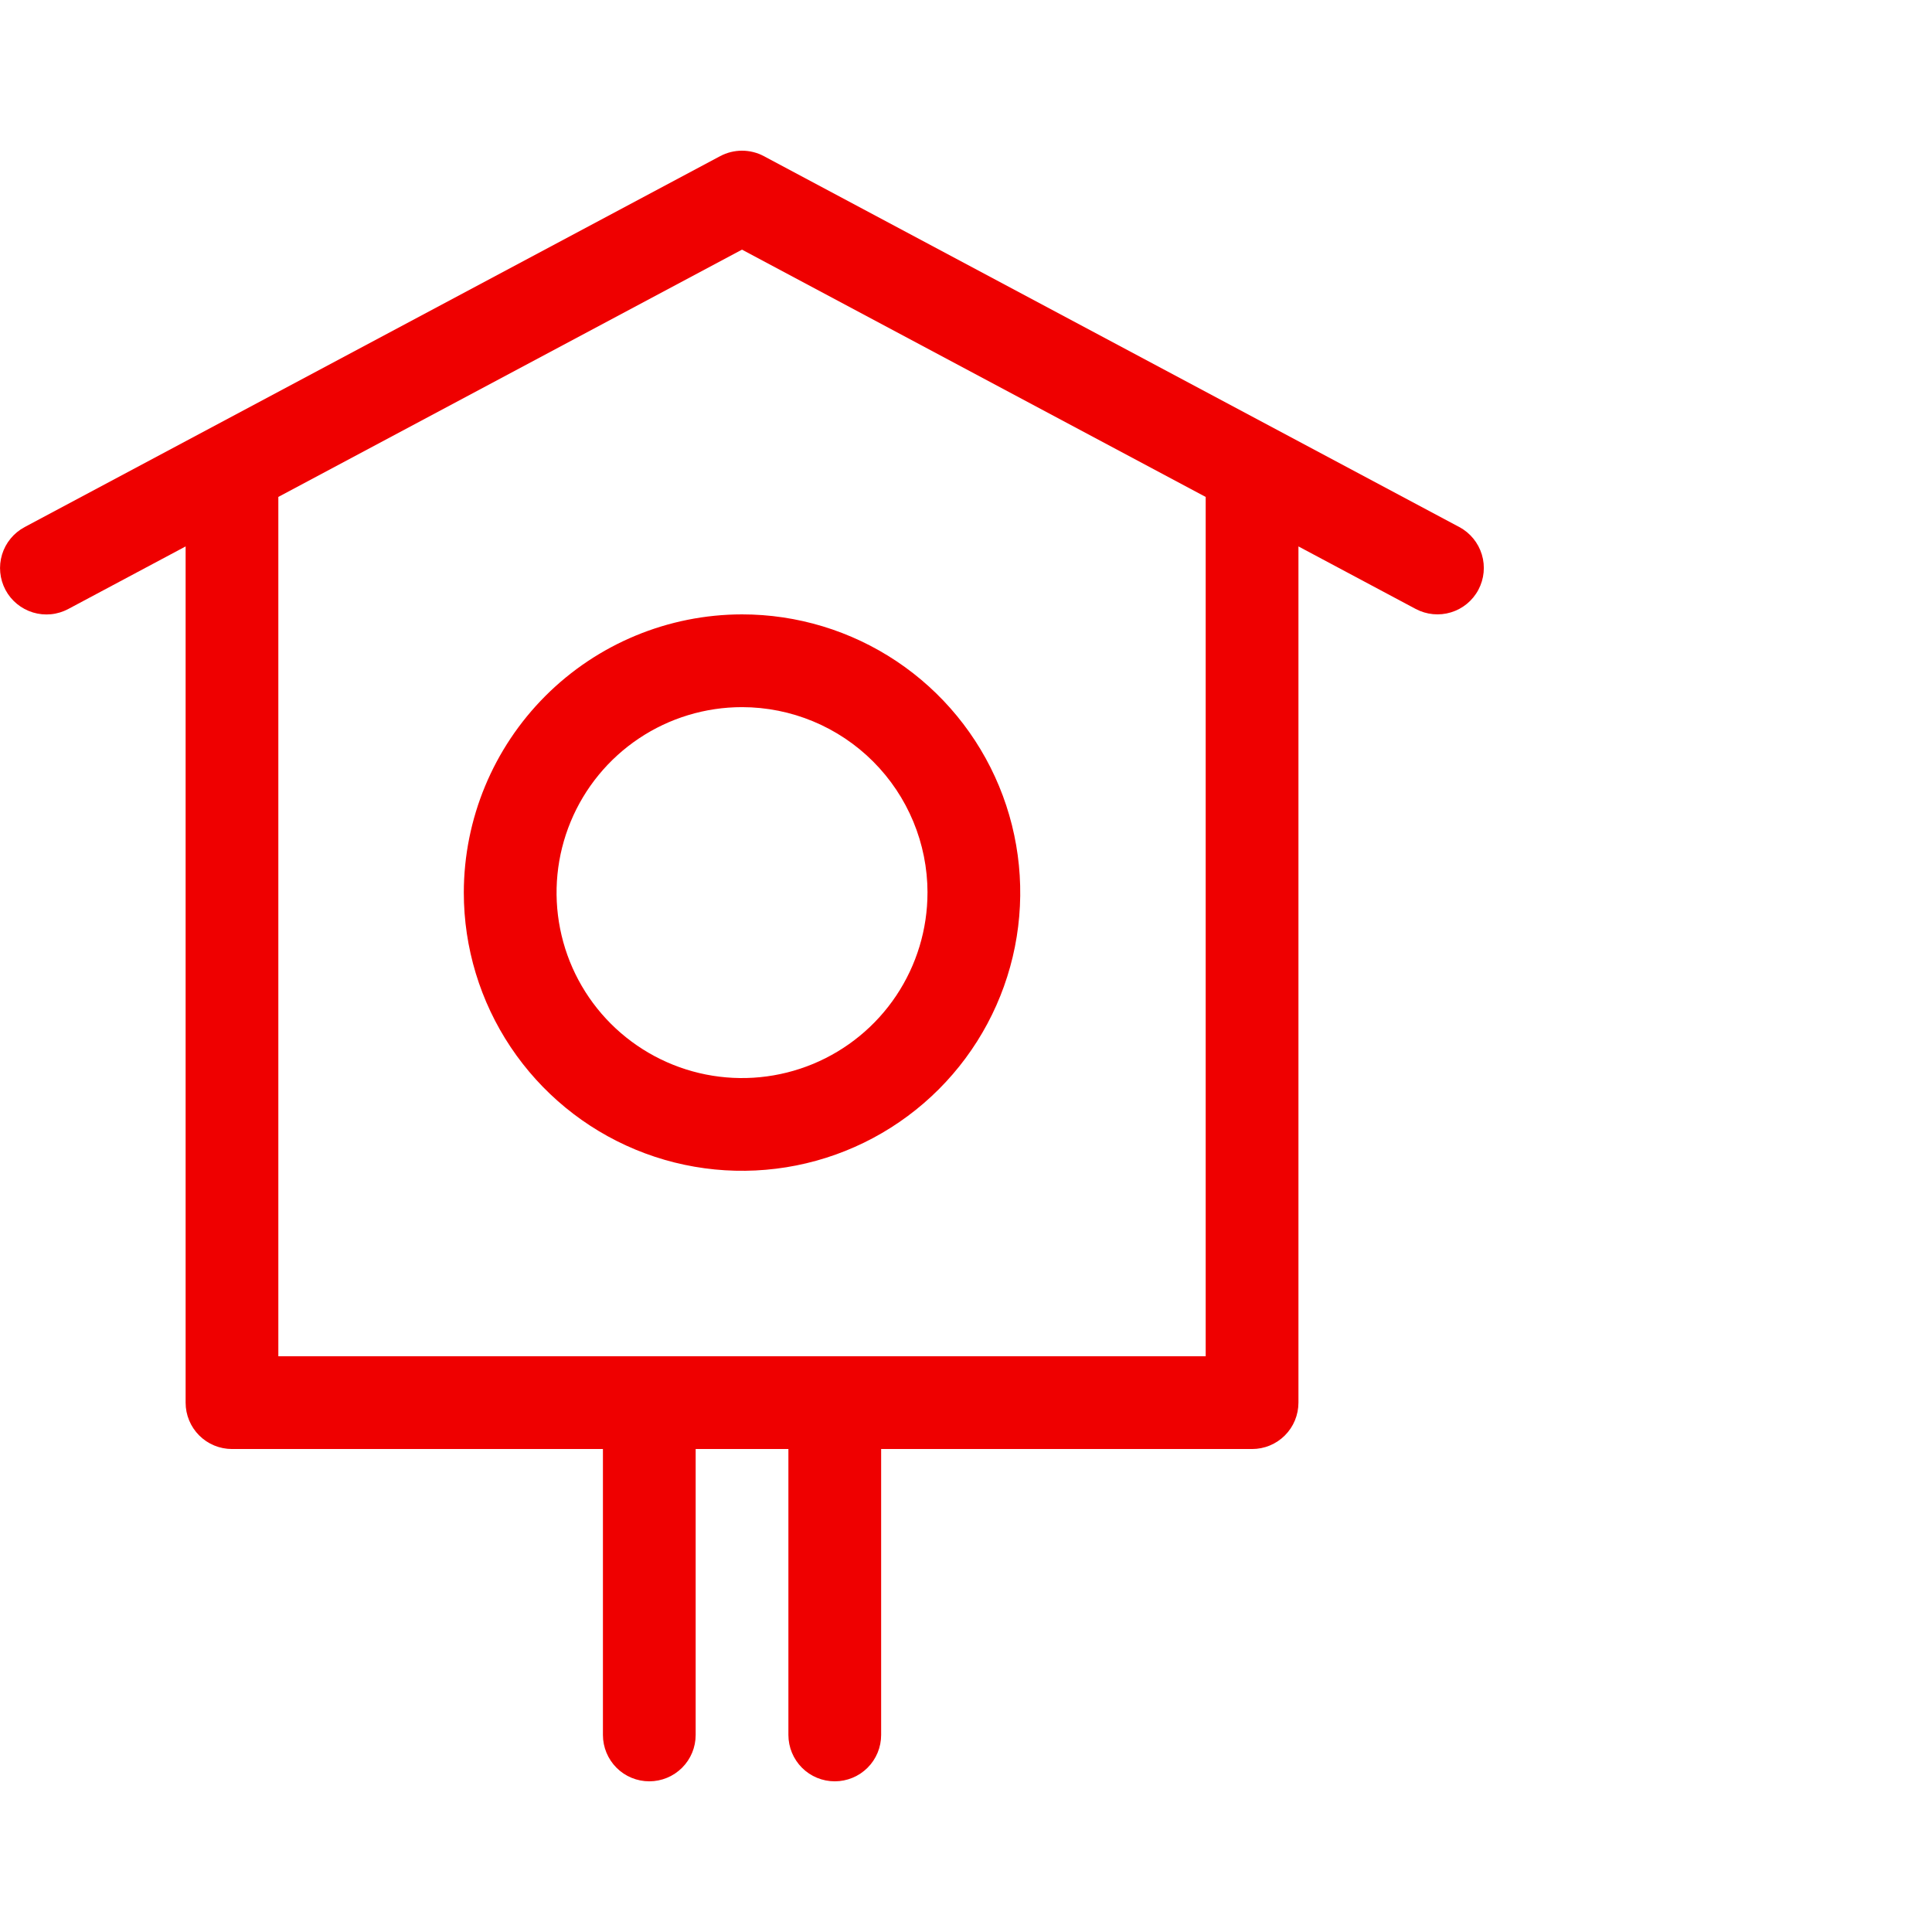
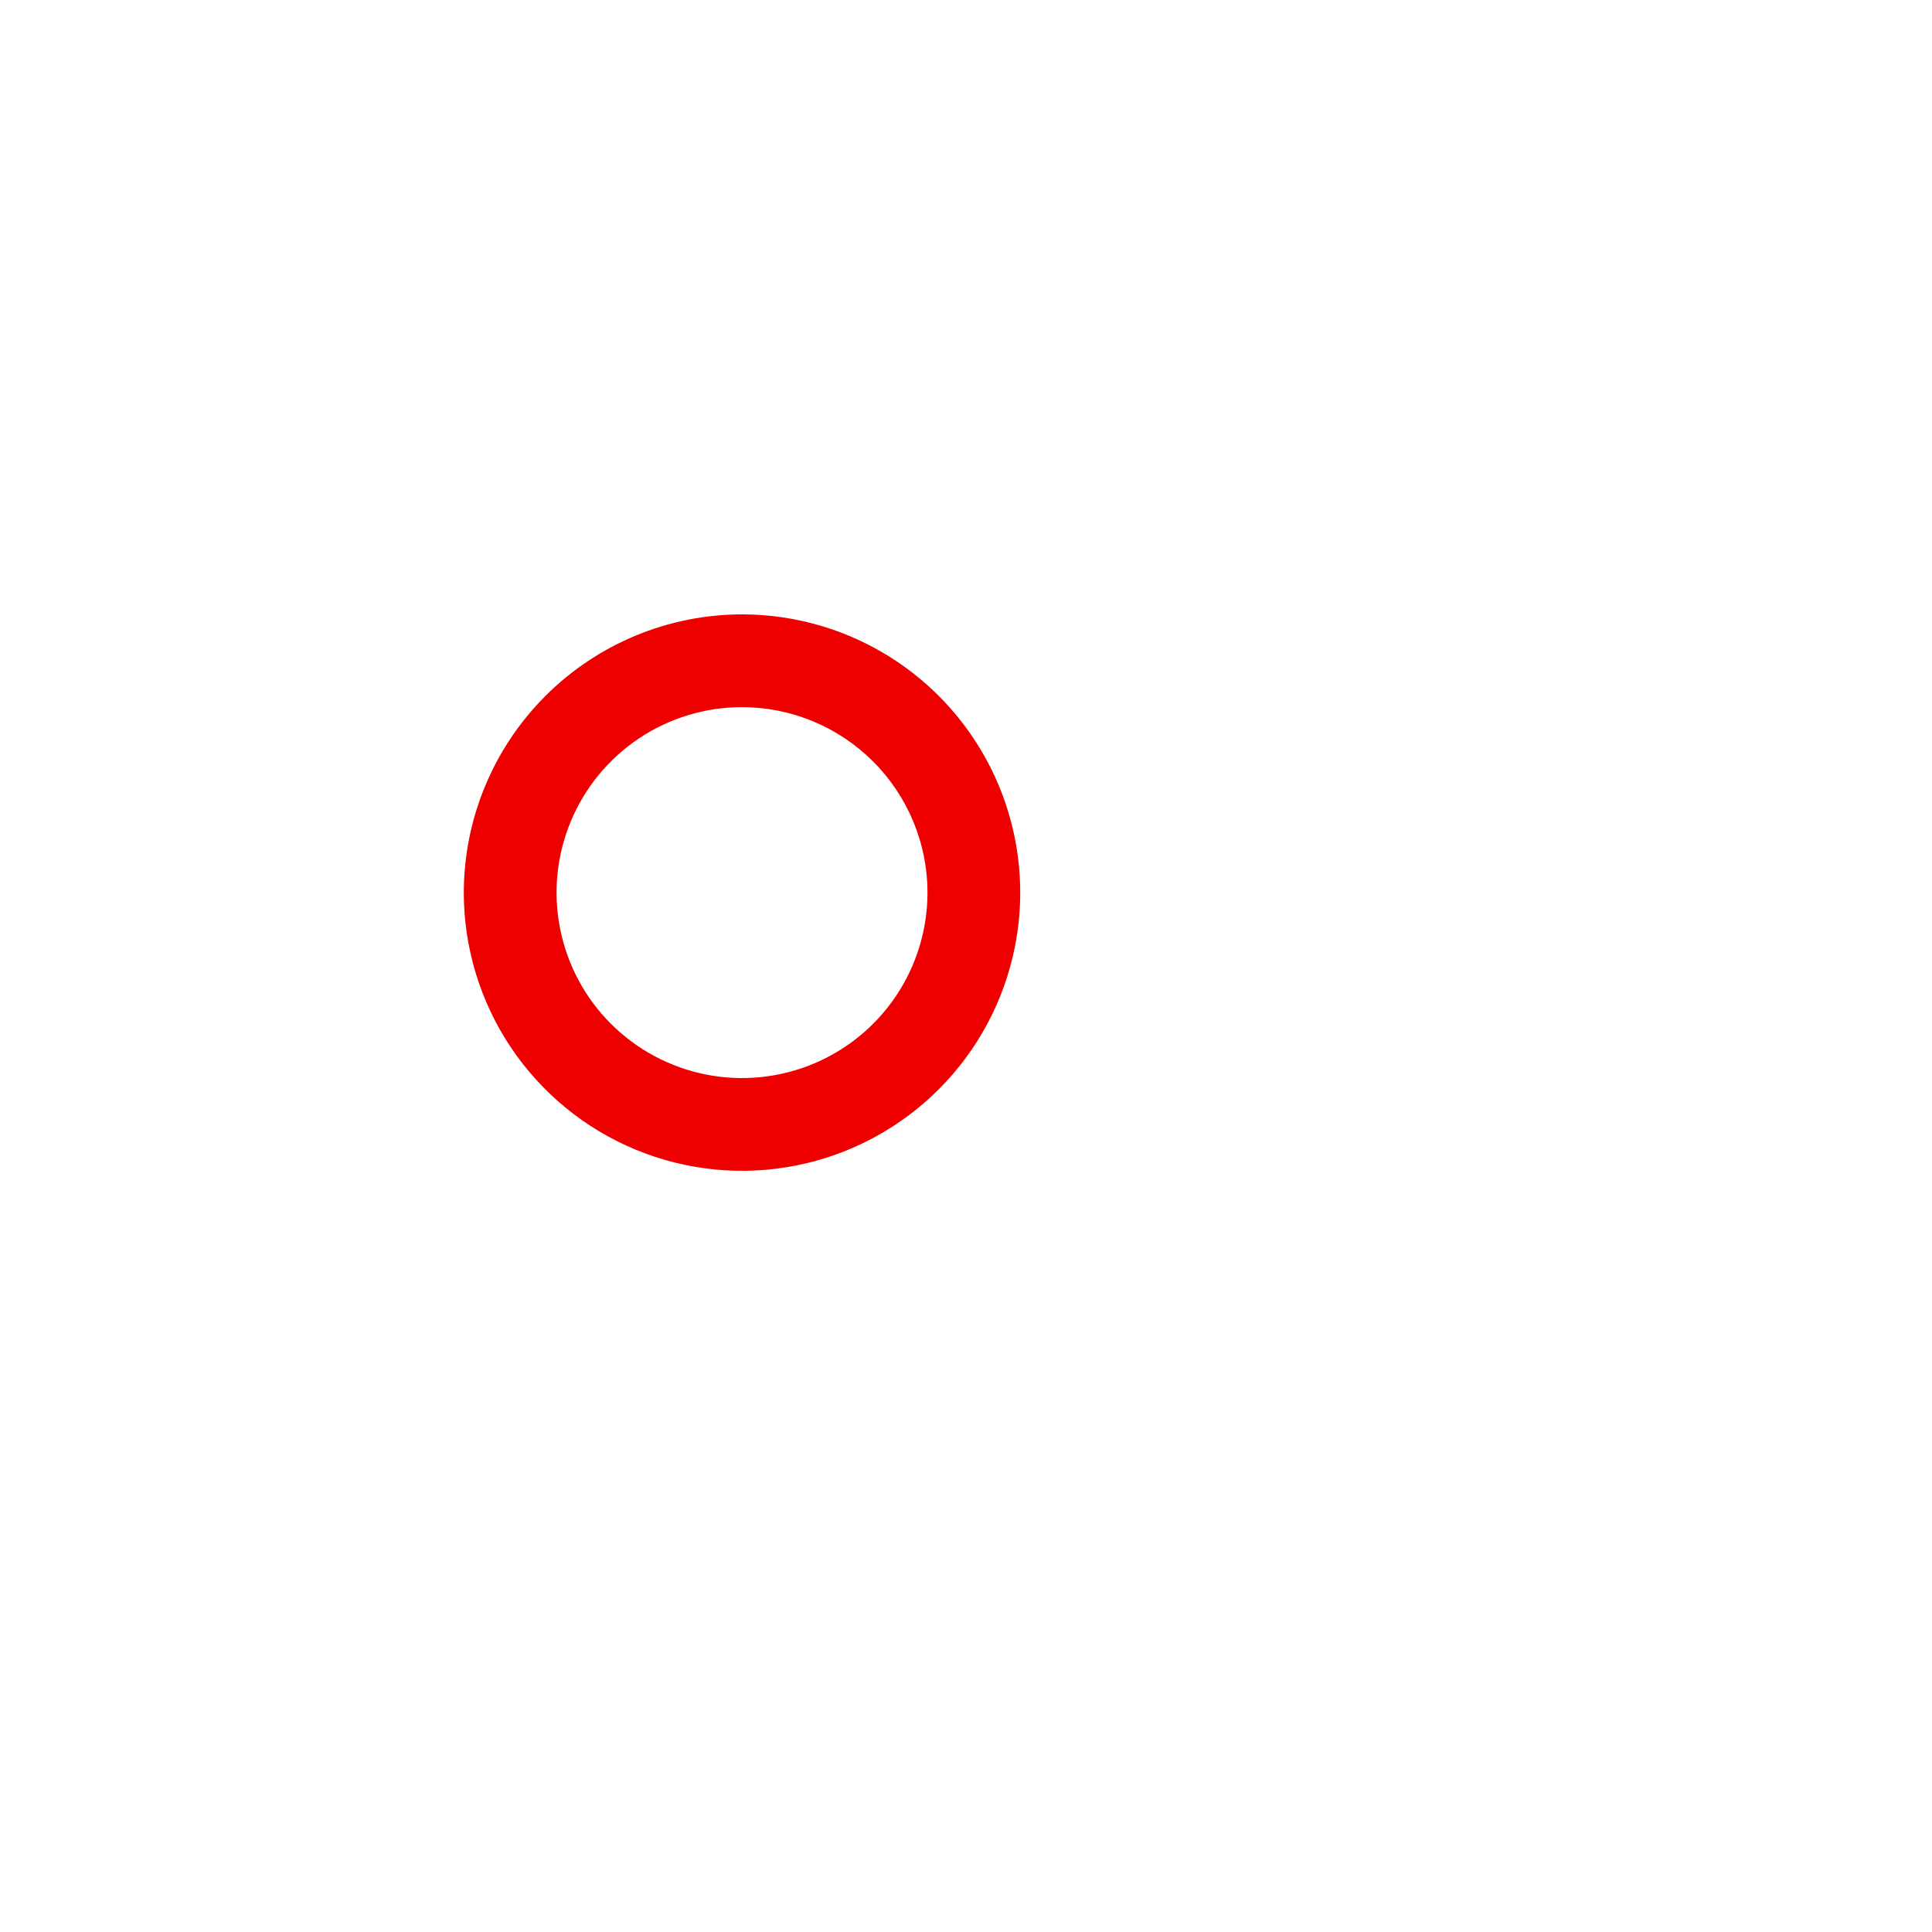
<svg xmlns="http://www.w3.org/2000/svg" width="75" height="75" fill="none" version="1.1" viewBox="0 0 75 75">
  <g transform="translate(-1.1497e-8 -5.15)" fill="#ef0000">
-     <path d="m56.652 25.611-27-14.4c-0.261-0.139-0.552-0.211-0.847-0.211s-0.586 0.072-0.847 0.211l-27 14.4c-0.209 0.111-0.395 0.262-0.545 0.445-0.151 0.183-0.264 0.393-0.333 0.62-0.069 0.227-0.093 0.465-0.07 0.7 0.023 0.236 0.092 0.465 0.203 0.674s0.263 0.394 0.446 0.544c0.183 0.15 0.394 0.263 0.621 0.332s0.465 0.092 0.7 0.069c0.236-0.023 0.464-0.093 0.673-0.205l4.553-2.428v33.239c-1.4e-4 0.236 0.046 0.471 0.137 0.689 0.09 0.218 0.223 0.417 0.39 0.584 0.167 0.167 0.366 0.3 0.584 0.39s0.453 0.137 0.689 0.137h14.4v11.1c0 0.477 0.19 0.935 0.527 1.273s0.795 0.527 1.273 0.527 0.935-0.19 1.273-0.527 0.527-0.795 0.527-1.273v-11.1h3.6v11.1c0 0.477 0.19 0.935 0.527 1.273s0.795 0.527 1.273 0.527 0.935-0.19 1.273-0.527 0.527-0.795 0.527-1.273v-11.1h14.4c0.236 2e-4 0.471-0.046 0.689-0.137 0.218-0.09 0.417-0.223 0.584-0.39 0.167-0.167 0.3-0.366 0.39-0.584 0.09-0.218 0.137-0.453 0.137-0.689v-33.239l4.553 2.428c0.421 0.223 0.914 0.271 1.37 0.131 0.456-0.139 0.838-0.454 1.062-0.875 0.224-0.421 0.273-0.913 0.134-1.37-0.138-0.456-0.452-0.839-0.872-1.065zm-9.847 32.189h-36v-33.359l18-9.6 18 9.6z" />
    <path d="m18.005 39.8c0 2.136 0.633 4.224 1.82 6 1.187 1.776 2.873 3.16 4.847 3.978 1.974 0.818 4.145 1.031 6.24 0.615s4.019-1.445 5.53-2.956 2.539-3.435 2.956-5.53 0.203-4.266-0.615-6.24c-0.817-1.973-2.202-3.66-3.978-4.847-1.776-1.187-3.864-1.82-6-1.82-2.863 0.003-5.609 1.142-7.633 3.167s-3.164 4.77-3.167 7.633zm18 0c0 1.424-0.422 2.816-1.213 4-0.791 1.184-1.916 2.107-3.231 2.652-1.316 0.545-2.763 0.688-4.16 0.41-1.397-0.278-2.679-0.964-3.687-1.97-1.007-1.007-1.693-2.29-1.97-3.687-0.278-1.397-0.135-2.844 0.41-4.16 0.545-1.316 1.468-2.44 2.652-3.231 1.184-0.791 2.576-1.213 4-1.213 1.909 0.002 3.739 0.761 5.089 2.111s2.109 3.18 2.111 5.089z" />
  </g>
</svg>